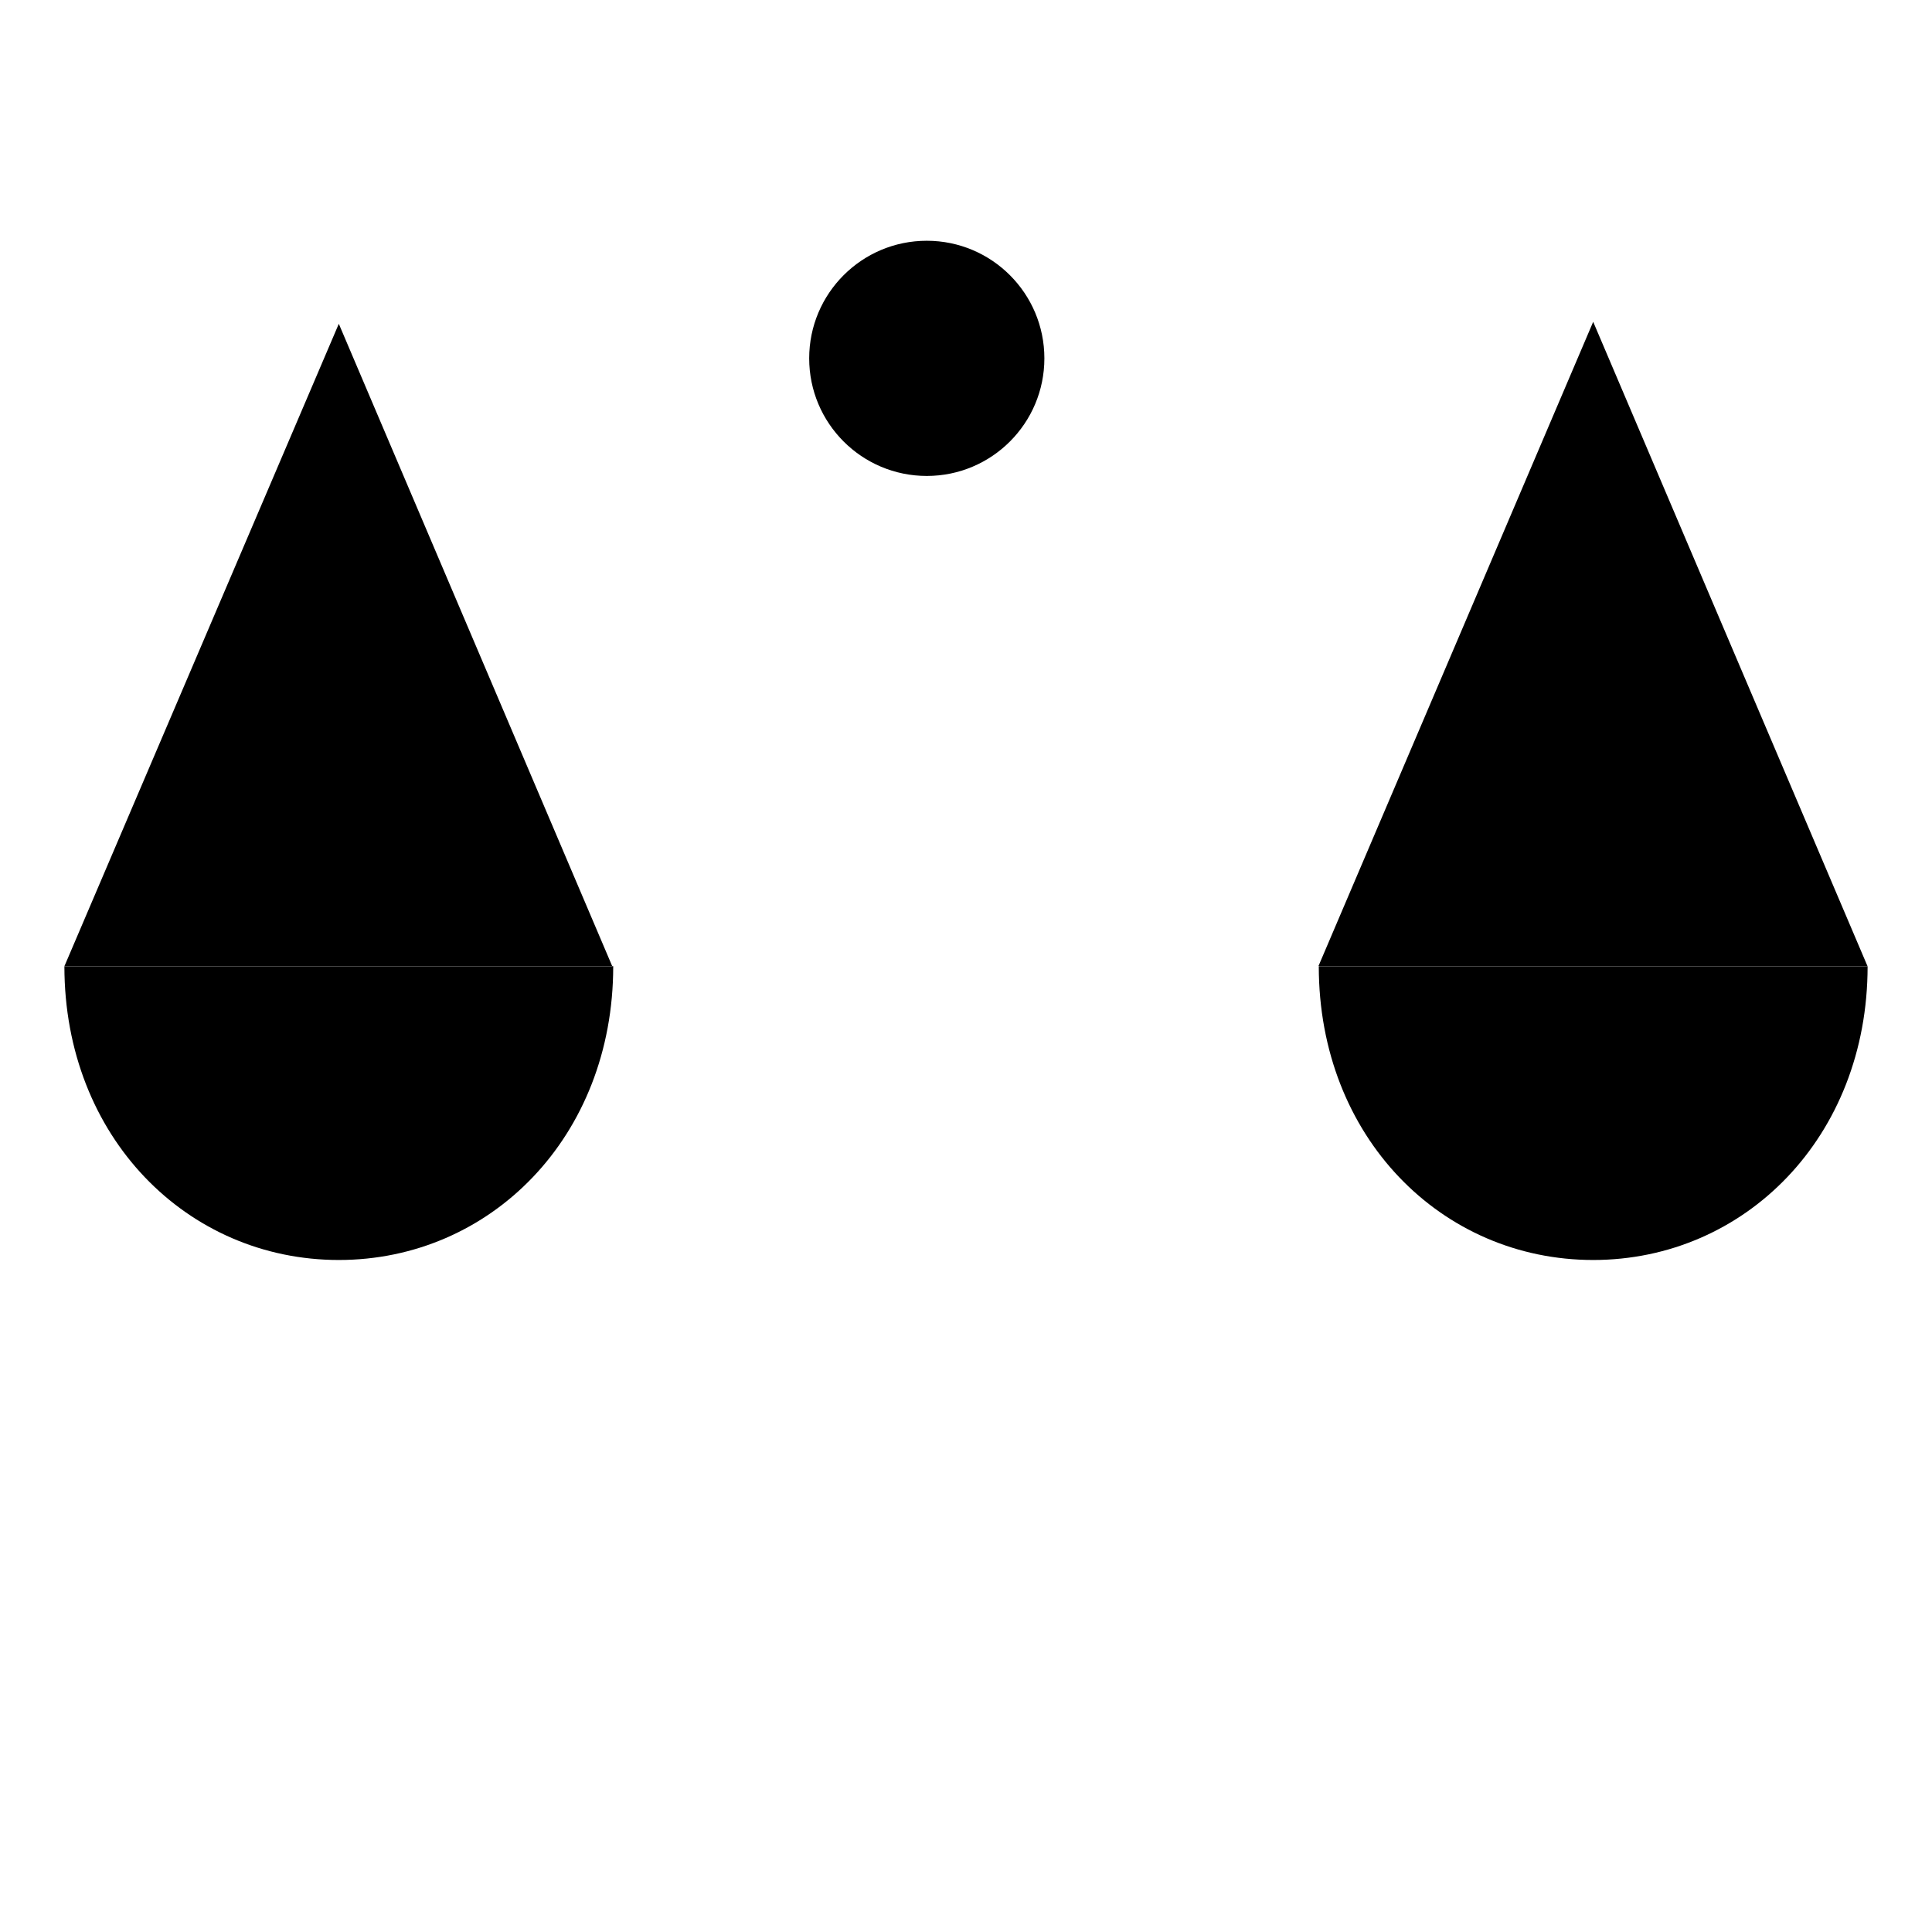
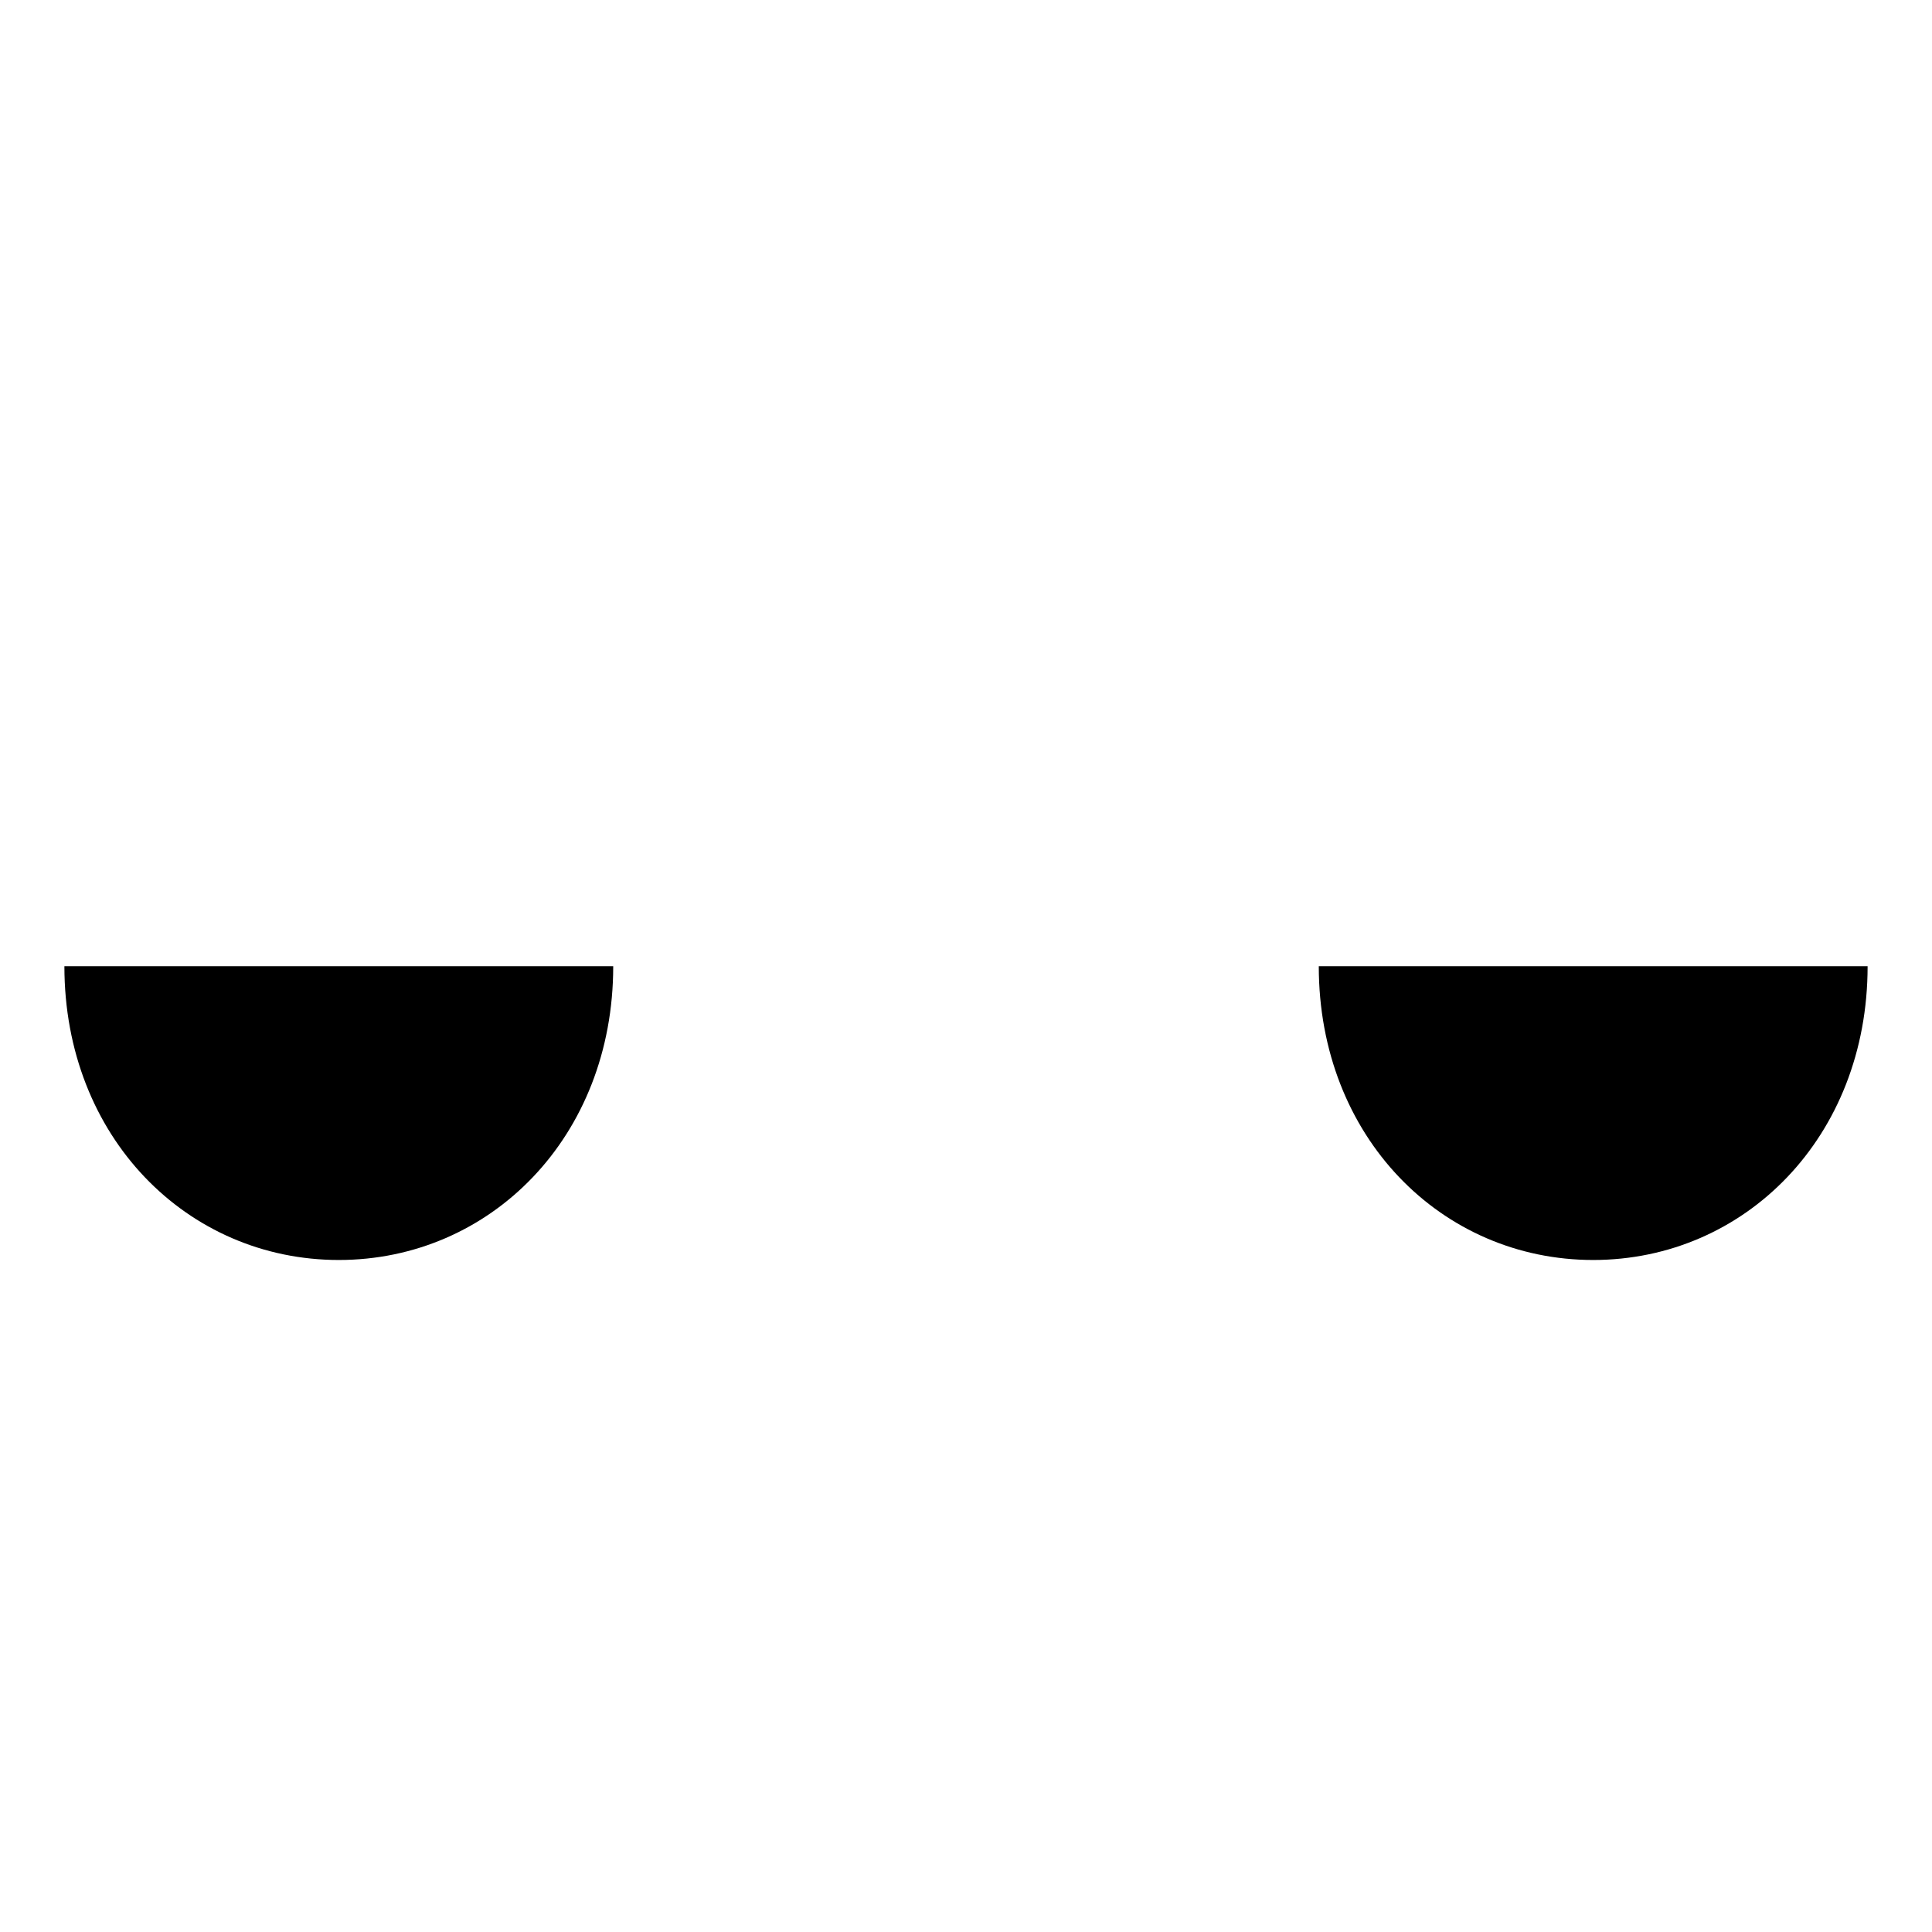
<svg xmlns="http://www.w3.org/2000/svg" id="Layer_1" data-name="Layer 1" viewBox="0 0 60 60">
  <defs>
    <style>.cls-1{/*fill:none;stroke:#ed1c24;*/stroke-linecap:round;stroke-linejoin:round;stroke-width:2px;}</style>
  </defs>
  <title>icons</title>
  <line class="cls-1" x1="28.782" y1="14.781" x2="28.782" y2="52.522" />
  <line class="cls-1" x1="21.477" y1="52.522" x2="36.018" y2="52.522" />
-   <polyline class="cls-1" points="2.003 30 10.522 10.056 19.011 30" />
-   <circle class="cls-1" cx="28.782" cy="11.129" r="3.652" />
  <path class="cls-1" d="M10.522,39.13c4.707,0,8.522-3.819,8.522-9.123H2C2,35.312,5.815,39.13,10.522,39.13Z" />
-   <polyline class="cls-1" points="57.995 30 49.478 9.994 40.947 30" />
  <path class="cls-1" d="M49.478,39.13c-4.707,0-8.522-3.819-8.522-9.123H58C58,35.312,54.185,39.13,49.478,39.13Z" />
  <line class="cls-1" x1="25.294" y1="10.027" x2="6.809" y2="10.027" />
  <line class="cls-1" x1="32.242" y1="9.968" x2="53.129" y2="9.968" />
</svg>